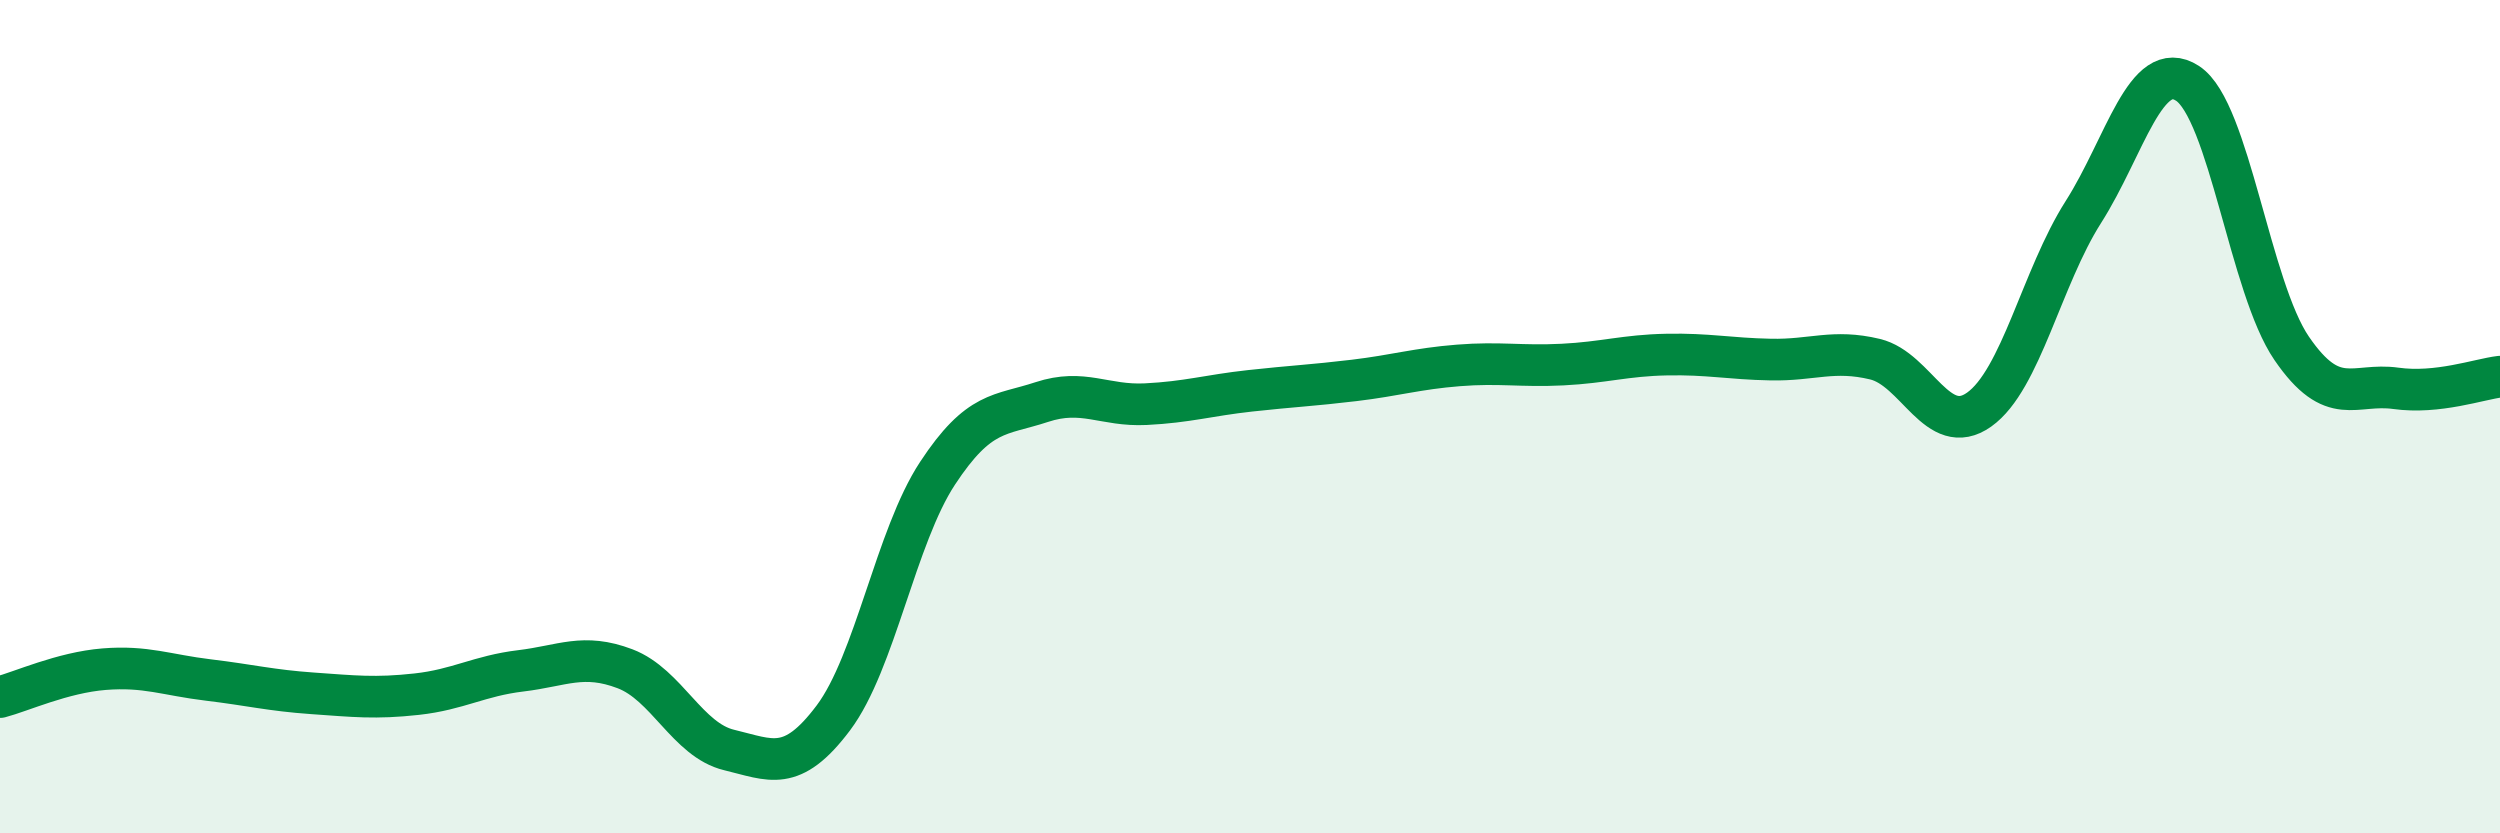
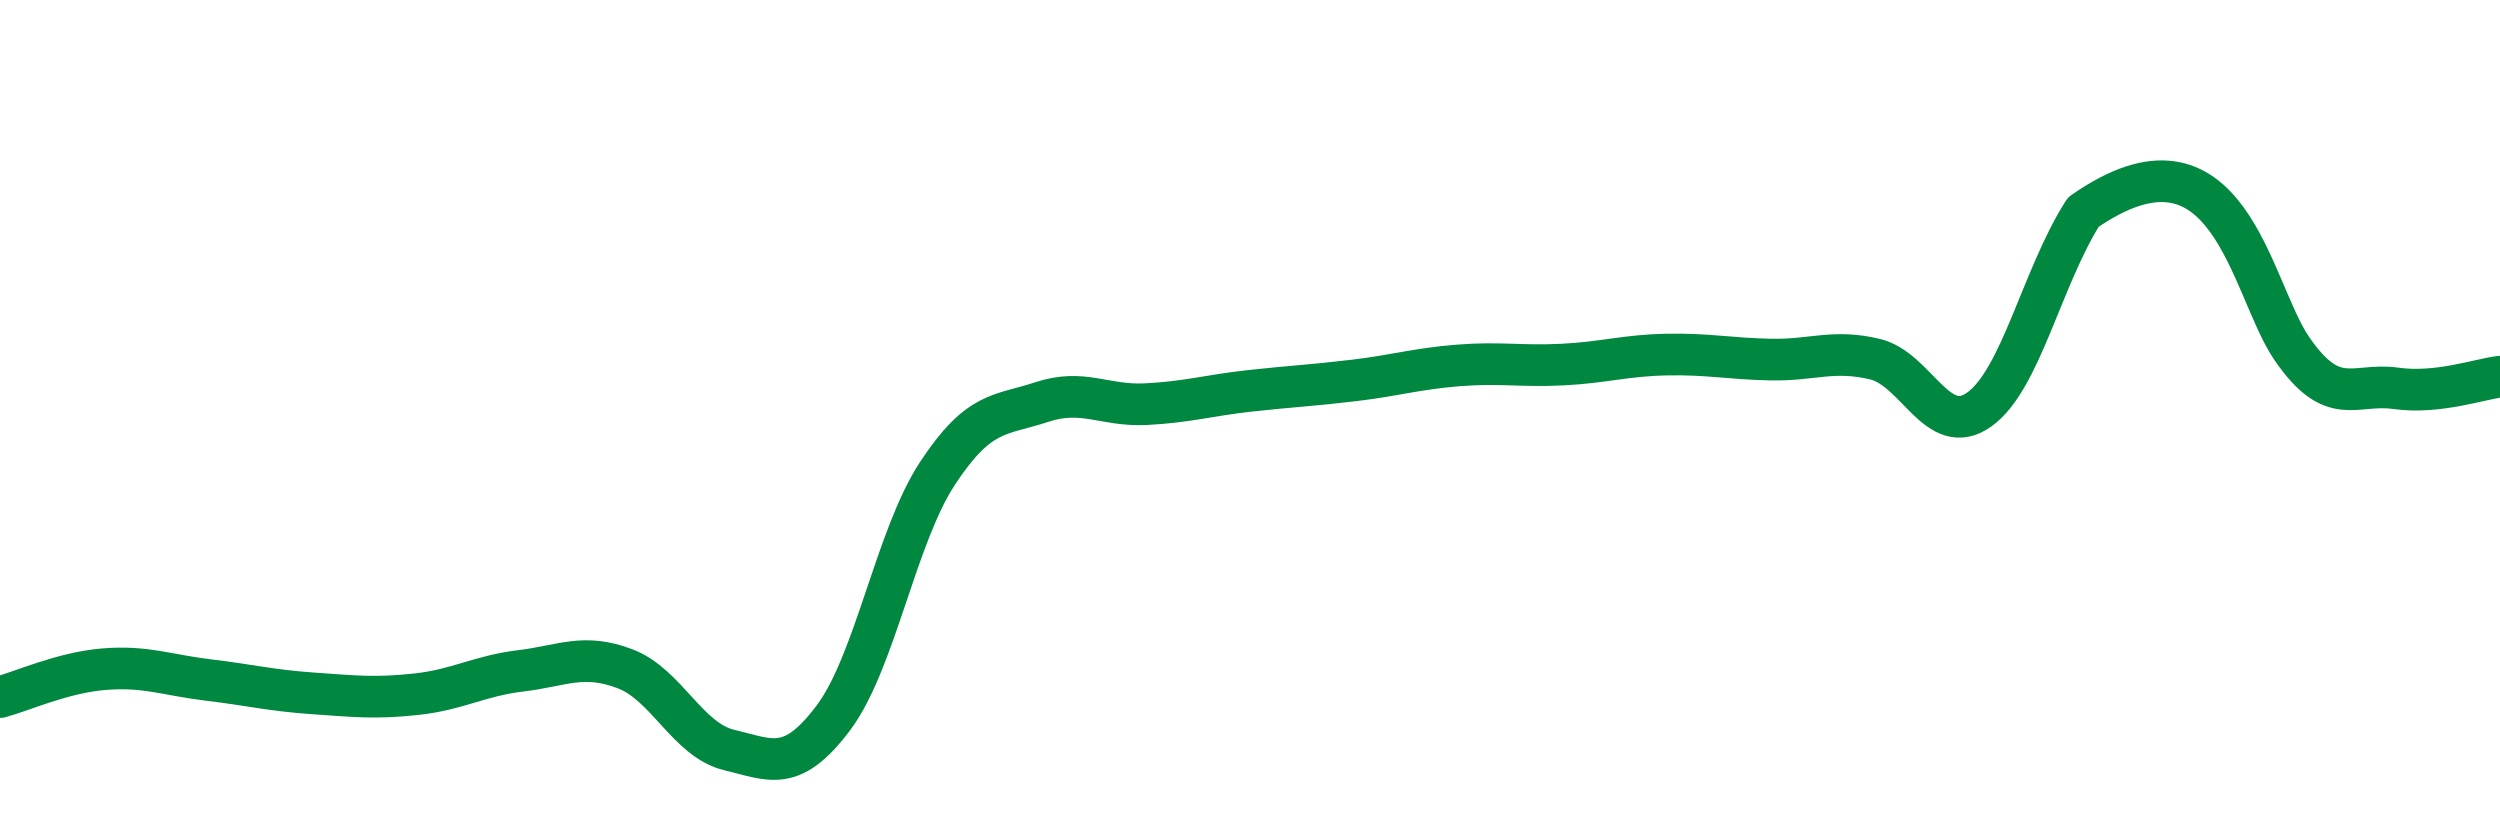
<svg xmlns="http://www.w3.org/2000/svg" width="60" height="20" viewBox="0 0 60 20">
-   <path d="M 0,16.73 C 0.5,16.6 1.5,16.14 2.5,16.06 C 3.5,15.98 4,16.2 5,16.32 C 6,16.44 6.5,16.57 7.5,16.64 C 8.5,16.71 9,16.77 10,16.66 C 11,16.55 11.5,16.22 12.5,16.1 C 13.5,15.98 14,15.67 15,16.05 C 16,16.43 16.5,17.76 17.5,18 C 18.5,18.24 19,18.56 20,17.23 C 21,15.9 21.5,12.88 22.5,11.36 C 23.5,9.84 24,9.98 25,9.65 C 26,9.32 26.5,9.75 27.5,9.7 C 28.5,9.65 29,9.49 30,9.38 C 31,9.27 31.5,9.25 32.5,9.13 C 33.5,9.01 34,8.85 35,8.77 C 36,8.69 36.5,8.8 37.5,8.75 C 38.5,8.7 39,8.53 40,8.51 C 41,8.49 41.5,8.61 42.5,8.63 C 43.5,8.65 44,8.38 45,8.62 C 46,8.86 46.5,10.54 47.5,9.83 C 48.5,9.12 49,6.66 50,5.09 C 51,3.52 51.5,1.35 52.5,2 C 53.5,2.65 54,6.9 55,8.36 C 56,9.82 56.5,9.18 57.5,9.32 C 58.5,9.46 59.5,9.1 60,9.04L60 20L0 20Z" fill="#008740" opacity="0.1" stroke-linecap="round" stroke-linejoin="round" />
-   <path d="M 0,16.73 C 0.5,16.6 1.5,16.14 2.5,16.06 C 3.5,15.98 4,16.2 5,16.32 C 6,16.44 6.5,16.57 7.5,16.64 C 8.5,16.71 9,16.77 10,16.66 C 11,16.55 11.5,16.22 12.5,16.1 C 13.5,15.98 14,15.67 15,16.05 C 16,16.43 16.5,17.76 17.5,18 C 18.5,18.24 19,18.56 20,17.23 C 21,15.9 21.5,12.88 22.5,11.36 C 23.5,9.84 24,9.98 25,9.65 C 26,9.32 26.5,9.75 27.5,9.7 C 28.5,9.65 29,9.49 30,9.38 C 31,9.27 31.5,9.25 32.5,9.13 C 33.5,9.01 34,8.85 35,8.77 C 36,8.69 36.5,8.8 37.5,8.75 C 38.5,8.7 39,8.53 40,8.51 C 41,8.49 41.5,8.61 42.5,8.63 C 43.5,8.65 44,8.38 45,8.62 C 46,8.86 46.5,10.54 47.5,9.83 C 48.5,9.12 49,6.66 50,5.09 C 51,3.52 51.5,1.35 52.5,2 C 53.5,2.65 54,6.9 55,8.36 C 56,9.82 56.5,9.18 57.5,9.32 C 58.5,9.46 59.5,9.1 60,9.04" stroke="#008740" stroke-width="1" fill="none" stroke-linecap="round" stroke-linejoin="round" />
+   <path d="M 0,16.73 C 0.5,16.6 1.5,16.14 2.5,16.06 C 3.5,15.98 4,16.2 5,16.32 C 6,16.44 6.5,16.57 7.5,16.64 C 8.5,16.71 9,16.77 10,16.66 C 11,16.55 11.5,16.22 12.5,16.1 C 13.5,15.98 14,15.67 15,16.05 C 16,16.43 16.5,17.76 17.5,18 C 18.5,18.24 19,18.56 20,17.23 C 21,15.9 21.5,12.88 22.5,11.36 C 23.5,9.84 24,9.98 25,9.65 C 26,9.32 26.5,9.75 27.5,9.7 C 28.5,9.65 29,9.49 30,9.38 C 31,9.27 31.5,9.25 32.5,9.13 C 33.5,9.01 34,8.85 35,8.77 C 36,8.69 36.5,8.8 37.5,8.75 C 38.5,8.7 39,8.53 40,8.51 C 41,8.49 41.5,8.61 42.5,8.63 C 43.5,8.65 44,8.38 45,8.62 C 46,8.86 46.5,10.54 47.5,9.83 C 48.5,9.12 49,6.66 50,5.09 C 53.5,2.65 54,6.9 55,8.36 C 56,9.82 56.5,9.18 57.5,9.32 C 58.5,9.46 59.5,9.1 60,9.04" stroke="#008740" stroke-width="1" fill="none" stroke-linecap="round" stroke-linejoin="round" />
</svg>